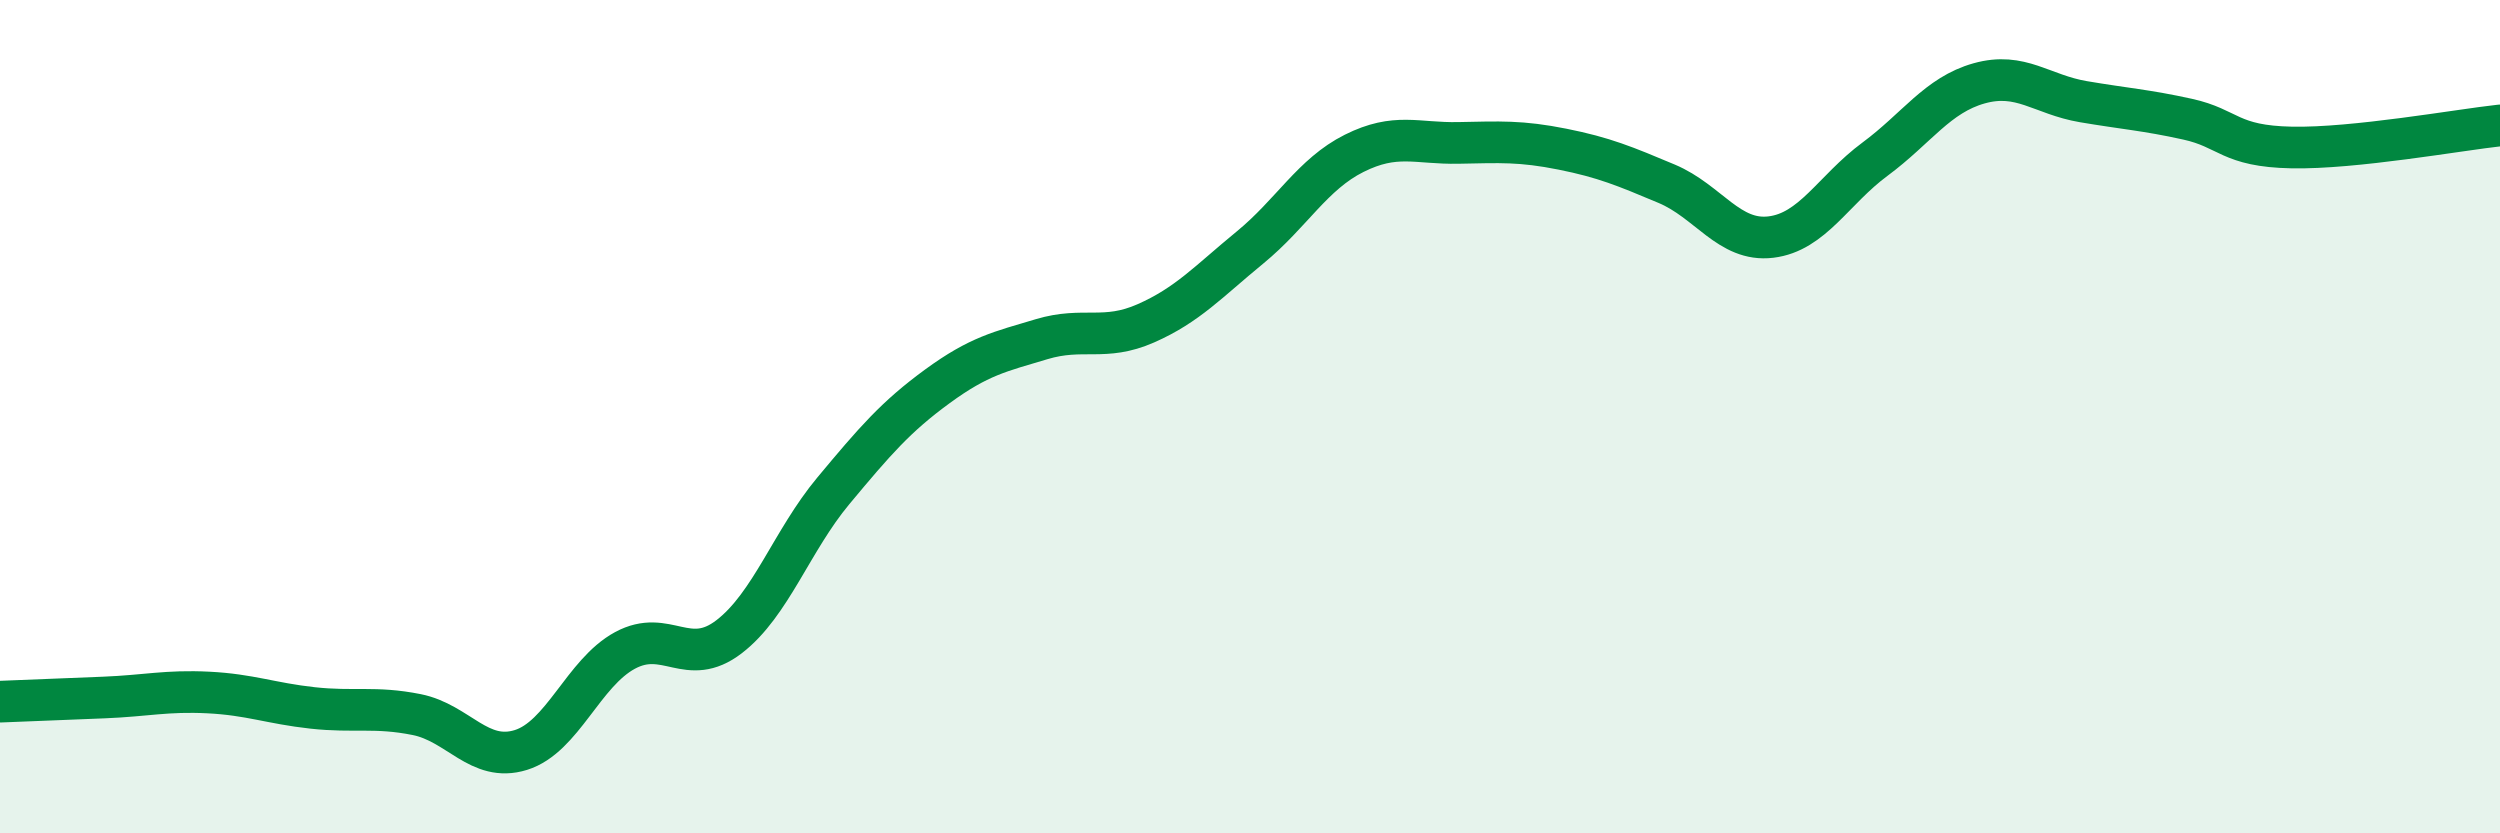
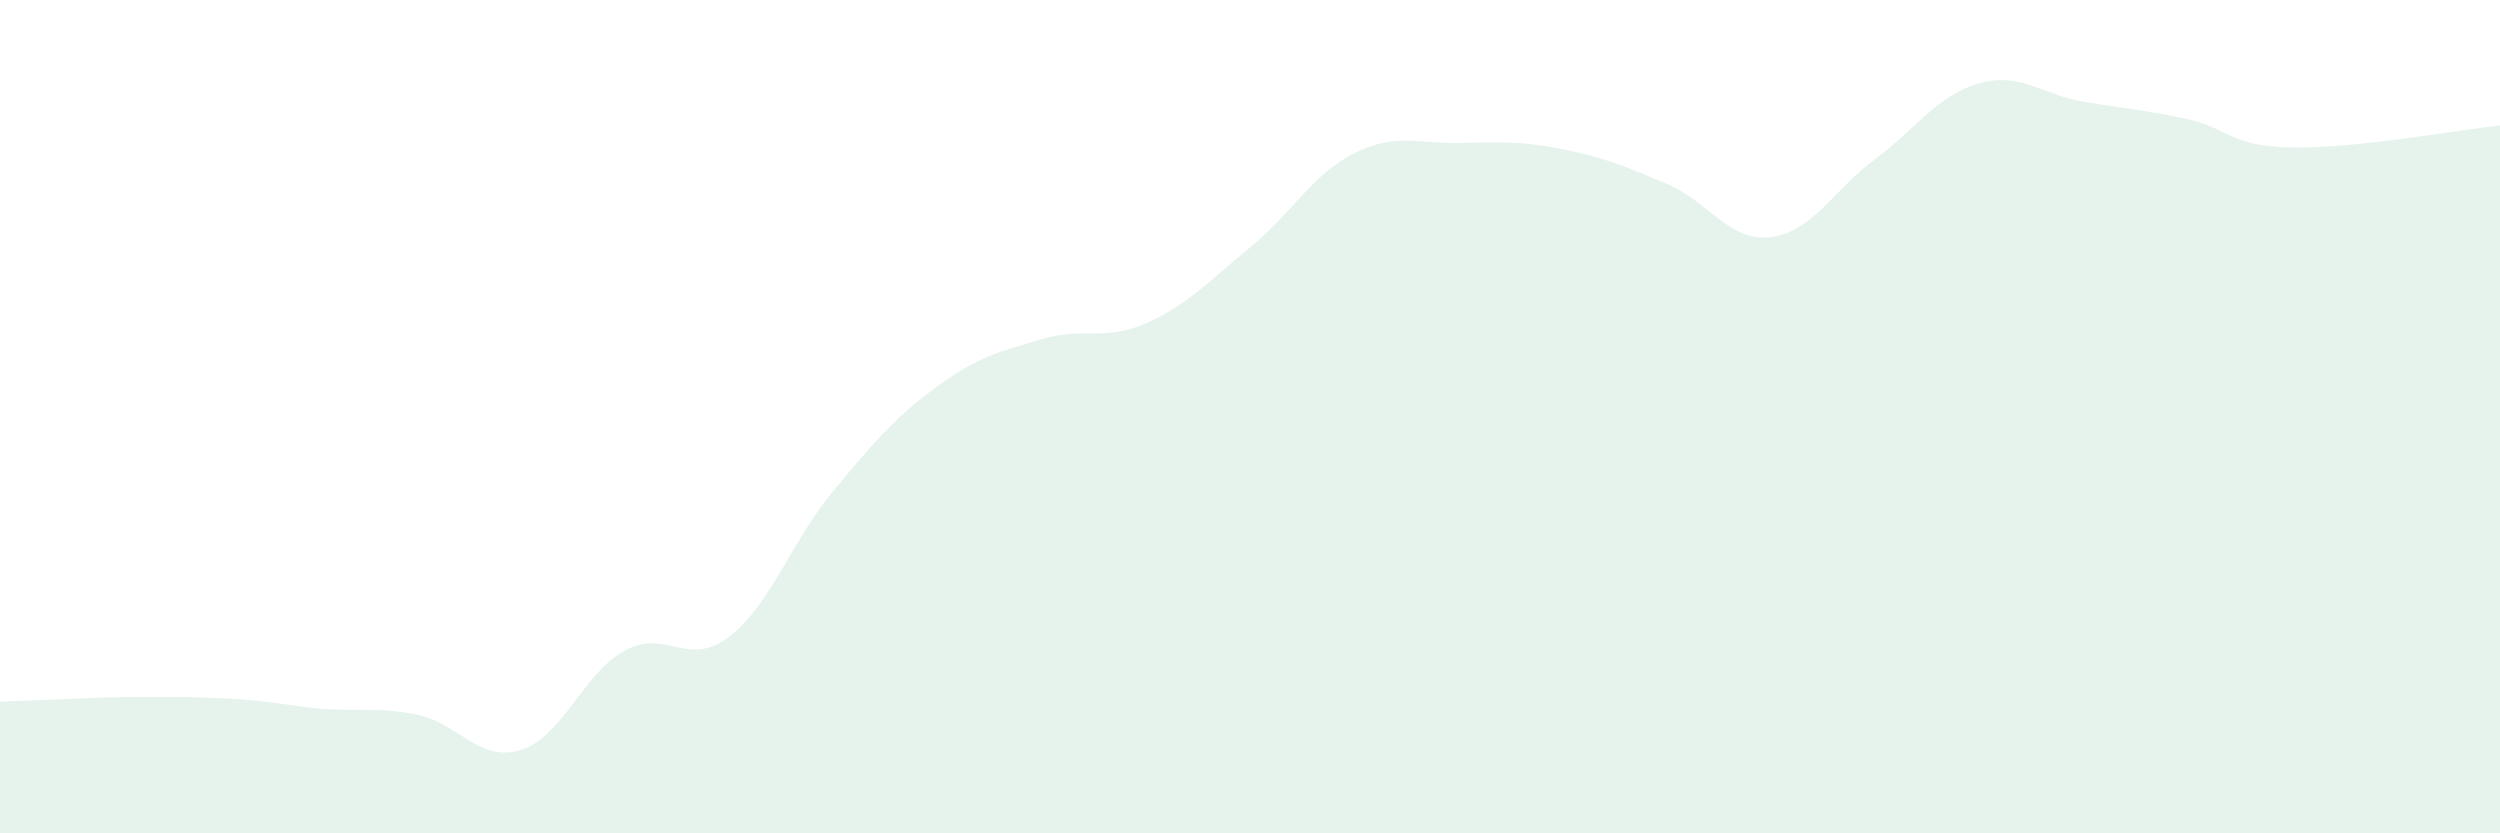
<svg xmlns="http://www.w3.org/2000/svg" width="60" height="20" viewBox="0 0 60 20">
-   <path d="M 0,16.84 C 0.5,16.82 1.5,16.78 2.5,16.74 C 3.5,16.7 4,16.57 5,16.62 C 6,16.67 6.5,16.88 7.5,16.99 C 8.5,17.1 9,16.95 10,17.15 C 11,17.35 11.5,18.31 12.5,18 C 13.5,17.69 14,16.15 15,15.61 C 16,15.07 16.5,16.05 17.5,15.28 C 18.5,14.51 19,12.98 20,11.78 C 21,10.58 21.5,10 22.5,9.27 C 23.5,8.54 24,8.44 25,8.14 C 26,7.84 26.5,8.2 27.5,7.76 C 28.5,7.32 29,6.76 30,5.94 C 31,5.12 31.5,4.18 32.5,3.68 C 33.5,3.18 34,3.45 35,3.43 C 36,3.41 36.5,3.38 37.5,3.58 C 38.5,3.78 39,3.99 40,4.41 C 41,4.83 41.5,5.81 42.5,5.69 C 43.5,5.57 44,4.56 45,3.82 C 46,3.08 46.5,2.28 47.5,2 C 48.5,1.72 49,2.27 50,2.44 C 51,2.61 51.5,2.64 52.5,2.86 C 53.5,3.08 53.5,3.51 55,3.54 C 56.5,3.57 59,3.12 60,3.01L60 20L0 20Z" fill="#008740" opacity="0.1" stroke-linecap="round" stroke-linejoin="round" />
-   <path d="M 0,16.84 C 0.5,16.82 1.5,16.78 2.5,16.74 C 3.5,16.7 4,16.57 5,16.62 C 6,16.67 6.5,16.88 7.5,16.99 C 8.5,17.1 9,16.95 10,17.15 C 11,17.35 11.5,18.31 12.5,18 C 13.5,17.69 14,16.15 15,15.61 C 16,15.07 16.5,16.05 17.5,15.28 C 18.5,14.51 19,12.98 20,11.78 C 21,10.58 21.5,10 22.5,9.27 C 23.5,8.54 24,8.44 25,8.14 C 26,7.84 26.5,8.2 27.5,7.76 C 28.5,7.32 29,6.76 30,5.94 C 31,5.12 31.5,4.18 32.5,3.68 C 33.5,3.18 34,3.45 35,3.43 C 36,3.41 36.5,3.38 37.5,3.58 C 38.5,3.78 39,3.99 40,4.41 C 41,4.83 41.5,5.81 42.5,5.69 C 43.5,5.57 44,4.56 45,3.82 C 46,3.08 46.5,2.28 47.5,2 C 48.5,1.72 49,2.27 50,2.44 C 51,2.61 51.5,2.64 52.5,2.86 C 53.5,3.08 53.5,3.51 55,3.54 C 56.5,3.57 59,3.12 60,3.01" stroke="#008740" stroke-width="1" fill="none" stroke-linecap="round" stroke-linejoin="round" />
+   <path d="M 0,16.84 C 0.5,16.82 1.5,16.78 2.5,16.74 C 6,16.67 6.5,16.88 7.5,16.99 C 8.5,17.1 9,16.95 10,17.15 C 11,17.35 11.5,18.31 12.5,18 C 13.5,17.69 14,16.15 15,15.61 C 16,15.07 16.5,16.05 17.5,15.28 C 18.5,14.51 19,12.98 20,11.78 C 21,10.58 21.5,10 22.5,9.27 C 23.5,8.54 24,8.44 25,8.14 C 26,7.84 26.5,8.2 27.5,7.76 C 28.5,7.32 29,6.76 30,5.94 C 31,5.12 31.5,4.18 32.5,3.68 C 33.5,3.18 34,3.45 35,3.43 C 36,3.41 36.5,3.38 37.5,3.58 C 38.5,3.78 39,3.99 40,4.41 C 41,4.83 41.5,5.81 42.5,5.69 C 43.5,5.57 44,4.56 45,3.82 C 46,3.08 46.5,2.28 47.5,2 C 48.5,1.72 49,2.27 50,2.44 C 51,2.61 51.5,2.64 52.5,2.86 C 53.5,3.08 53.5,3.51 55,3.54 C 56.5,3.57 59,3.12 60,3.01L60 20L0 20Z" fill="#008740" opacity="0.1" stroke-linecap="round" stroke-linejoin="round" />
</svg>